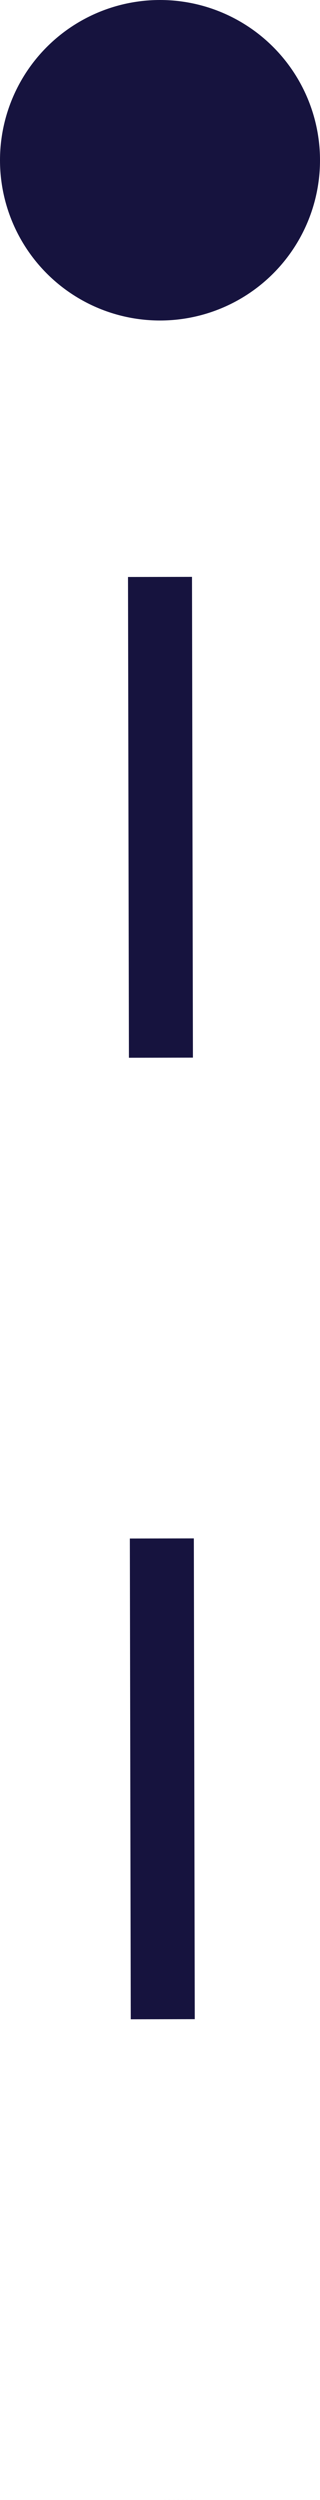
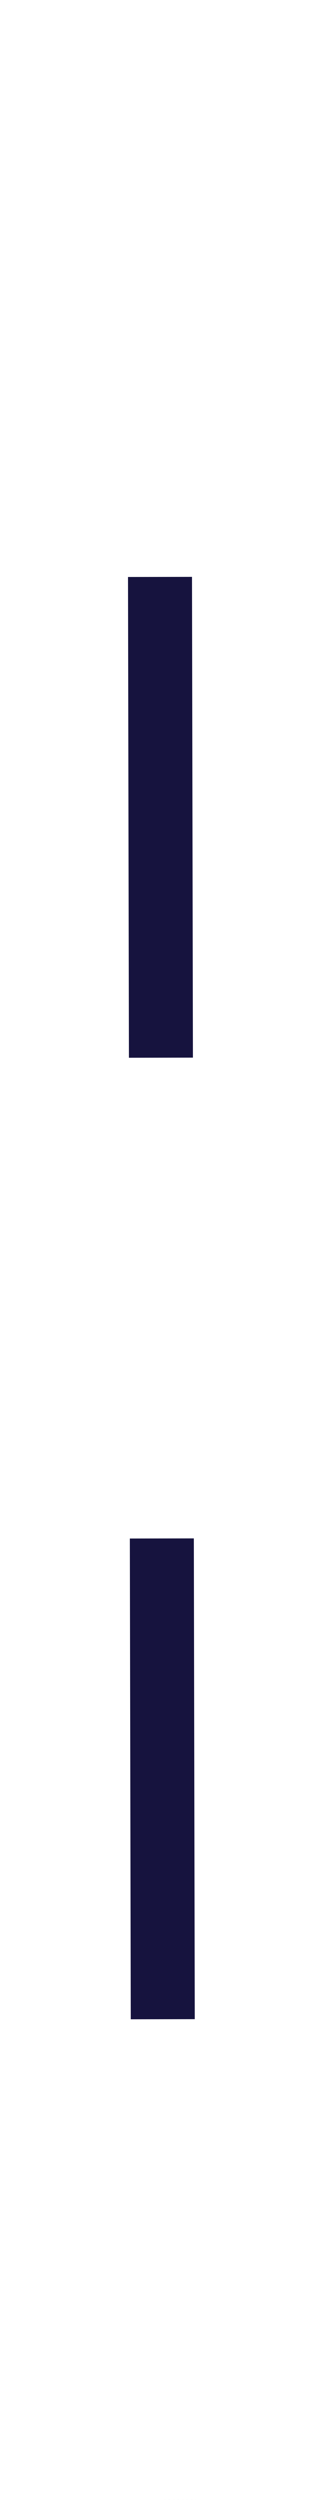
<svg xmlns="http://www.w3.org/2000/svg" width="10" height="78" viewBox="0 0 10 78">
  <g fill="none" fill-rule="evenodd">
    <g>
      <g transform="translate(-70 -240) translate(70 240)">
-         <circle cx="5" cy="5" r="5" fill="#16133E" />
        <path stroke="#16133E" stroke-dasharray="15 15" stroke-width="2" d="M5 18L5.115 78" />
      </g>
    </g>
  </g>
</svg>